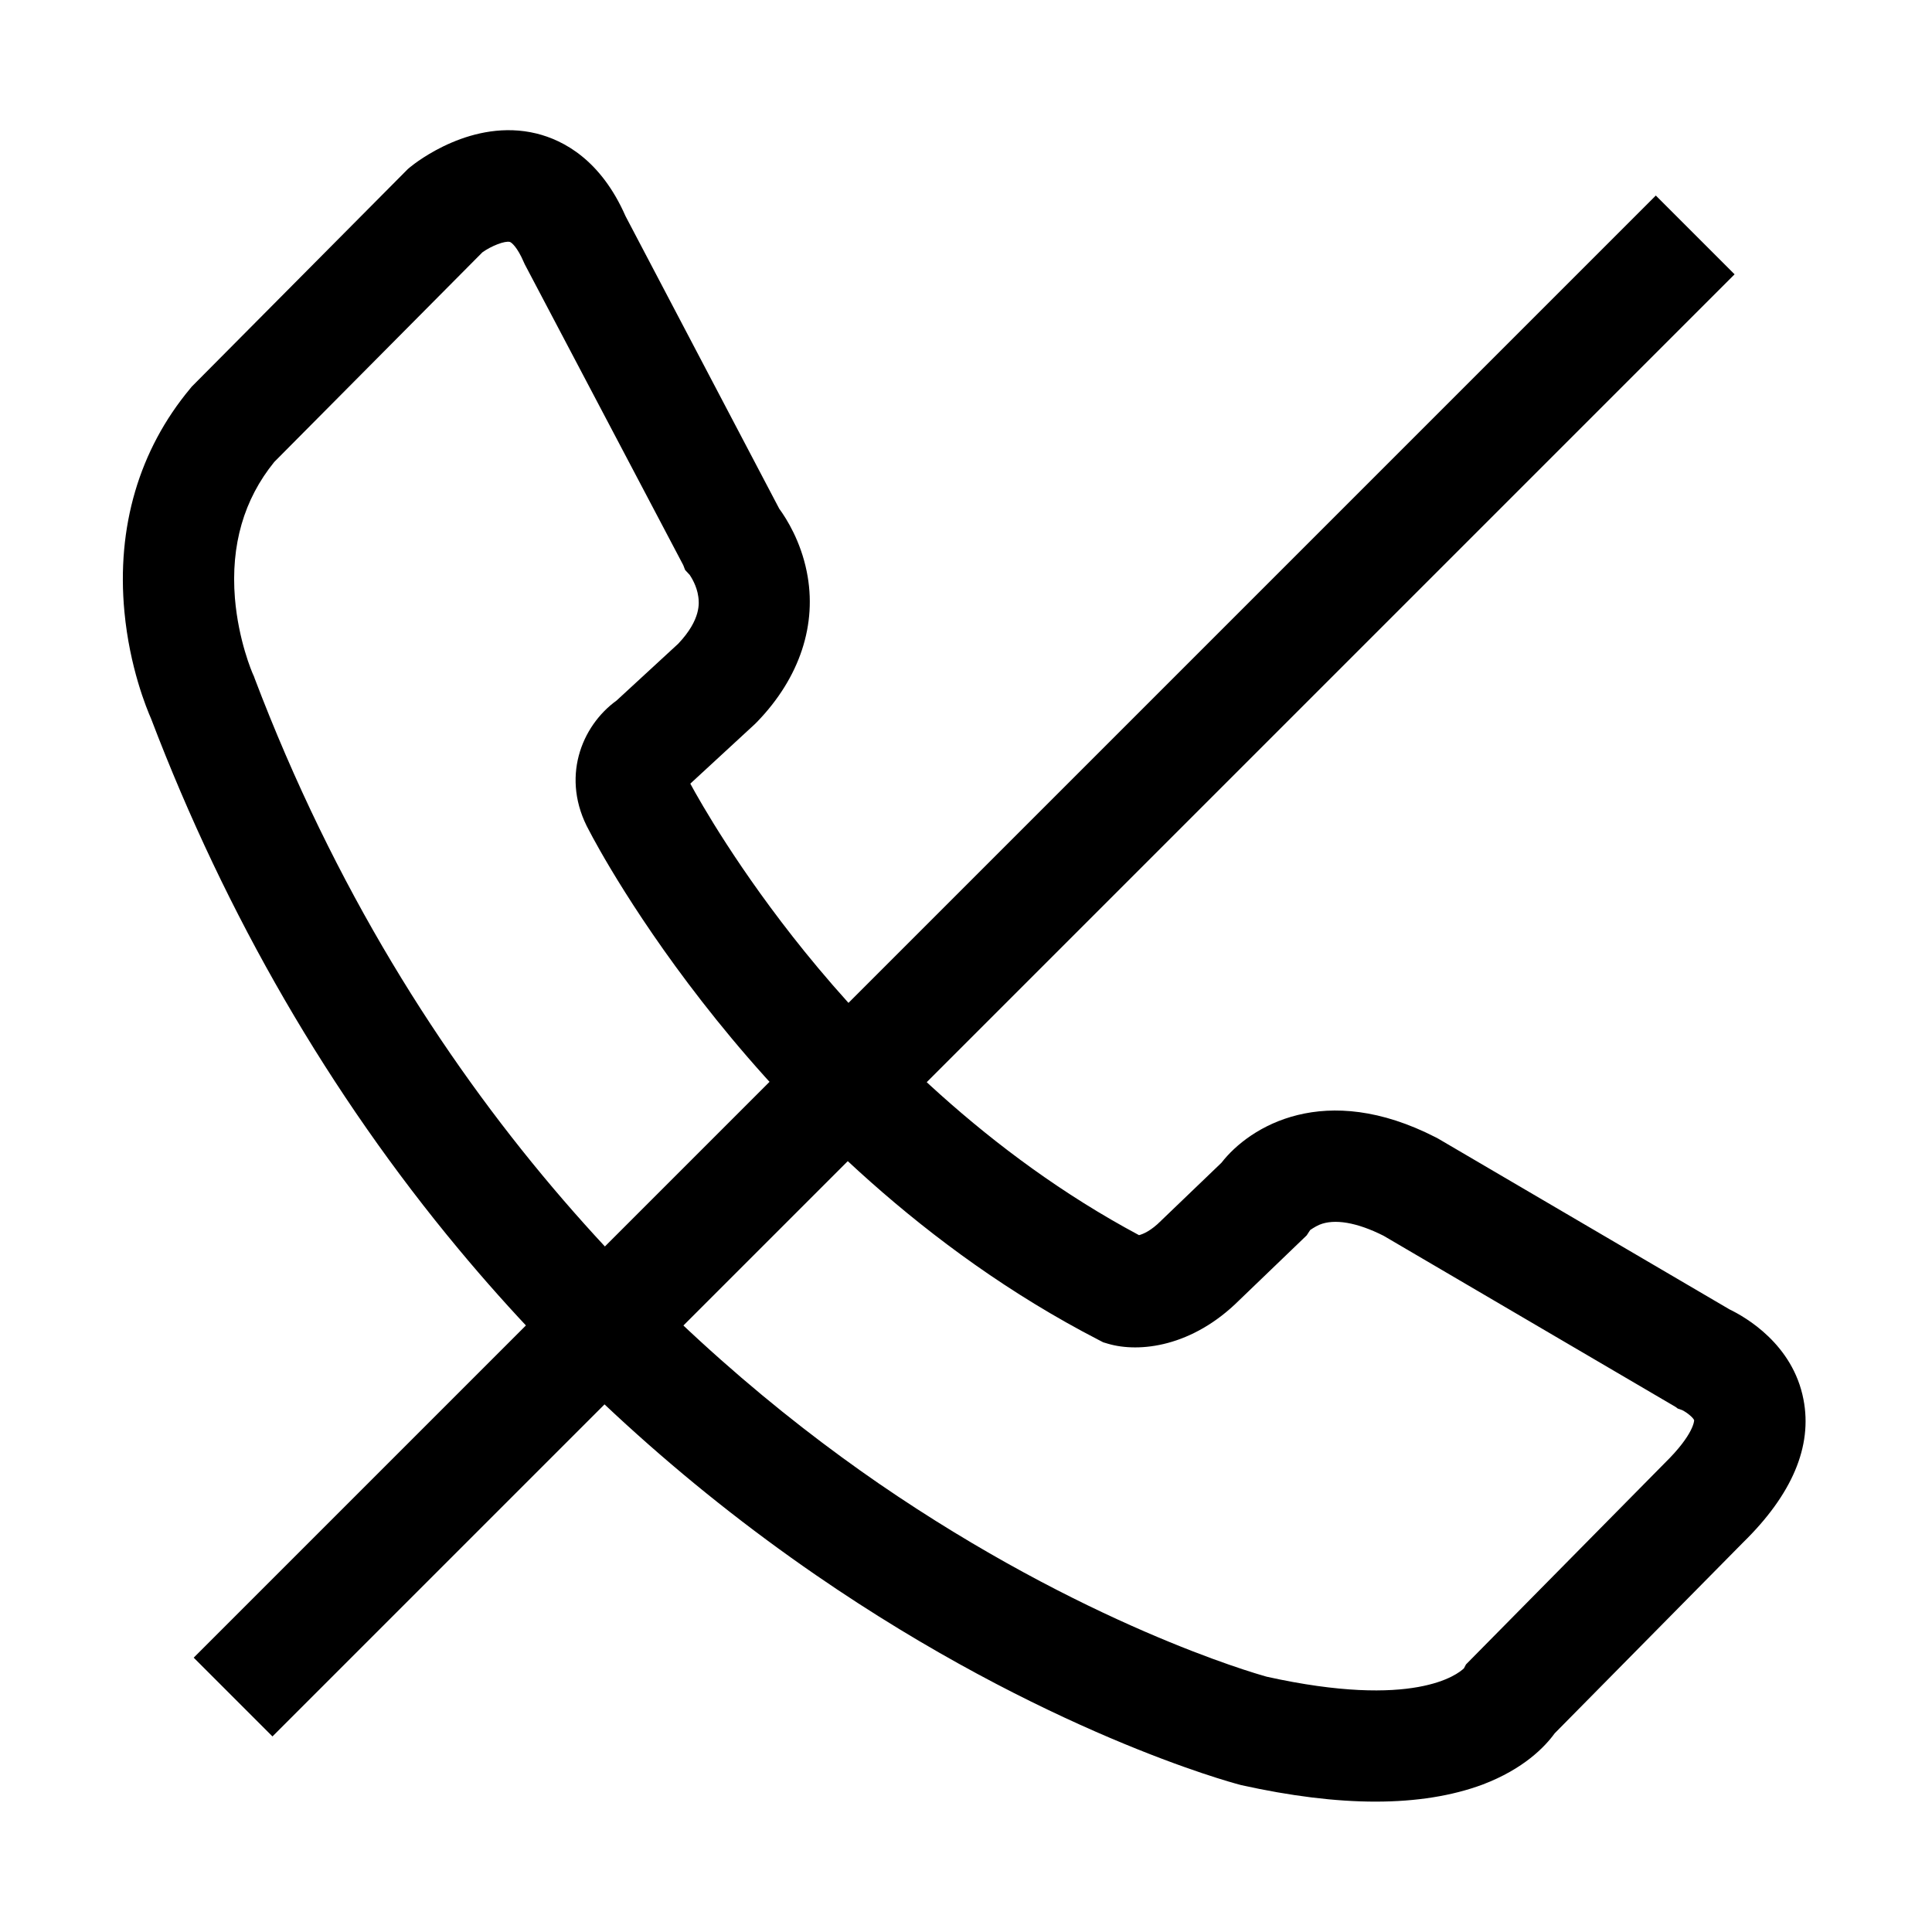
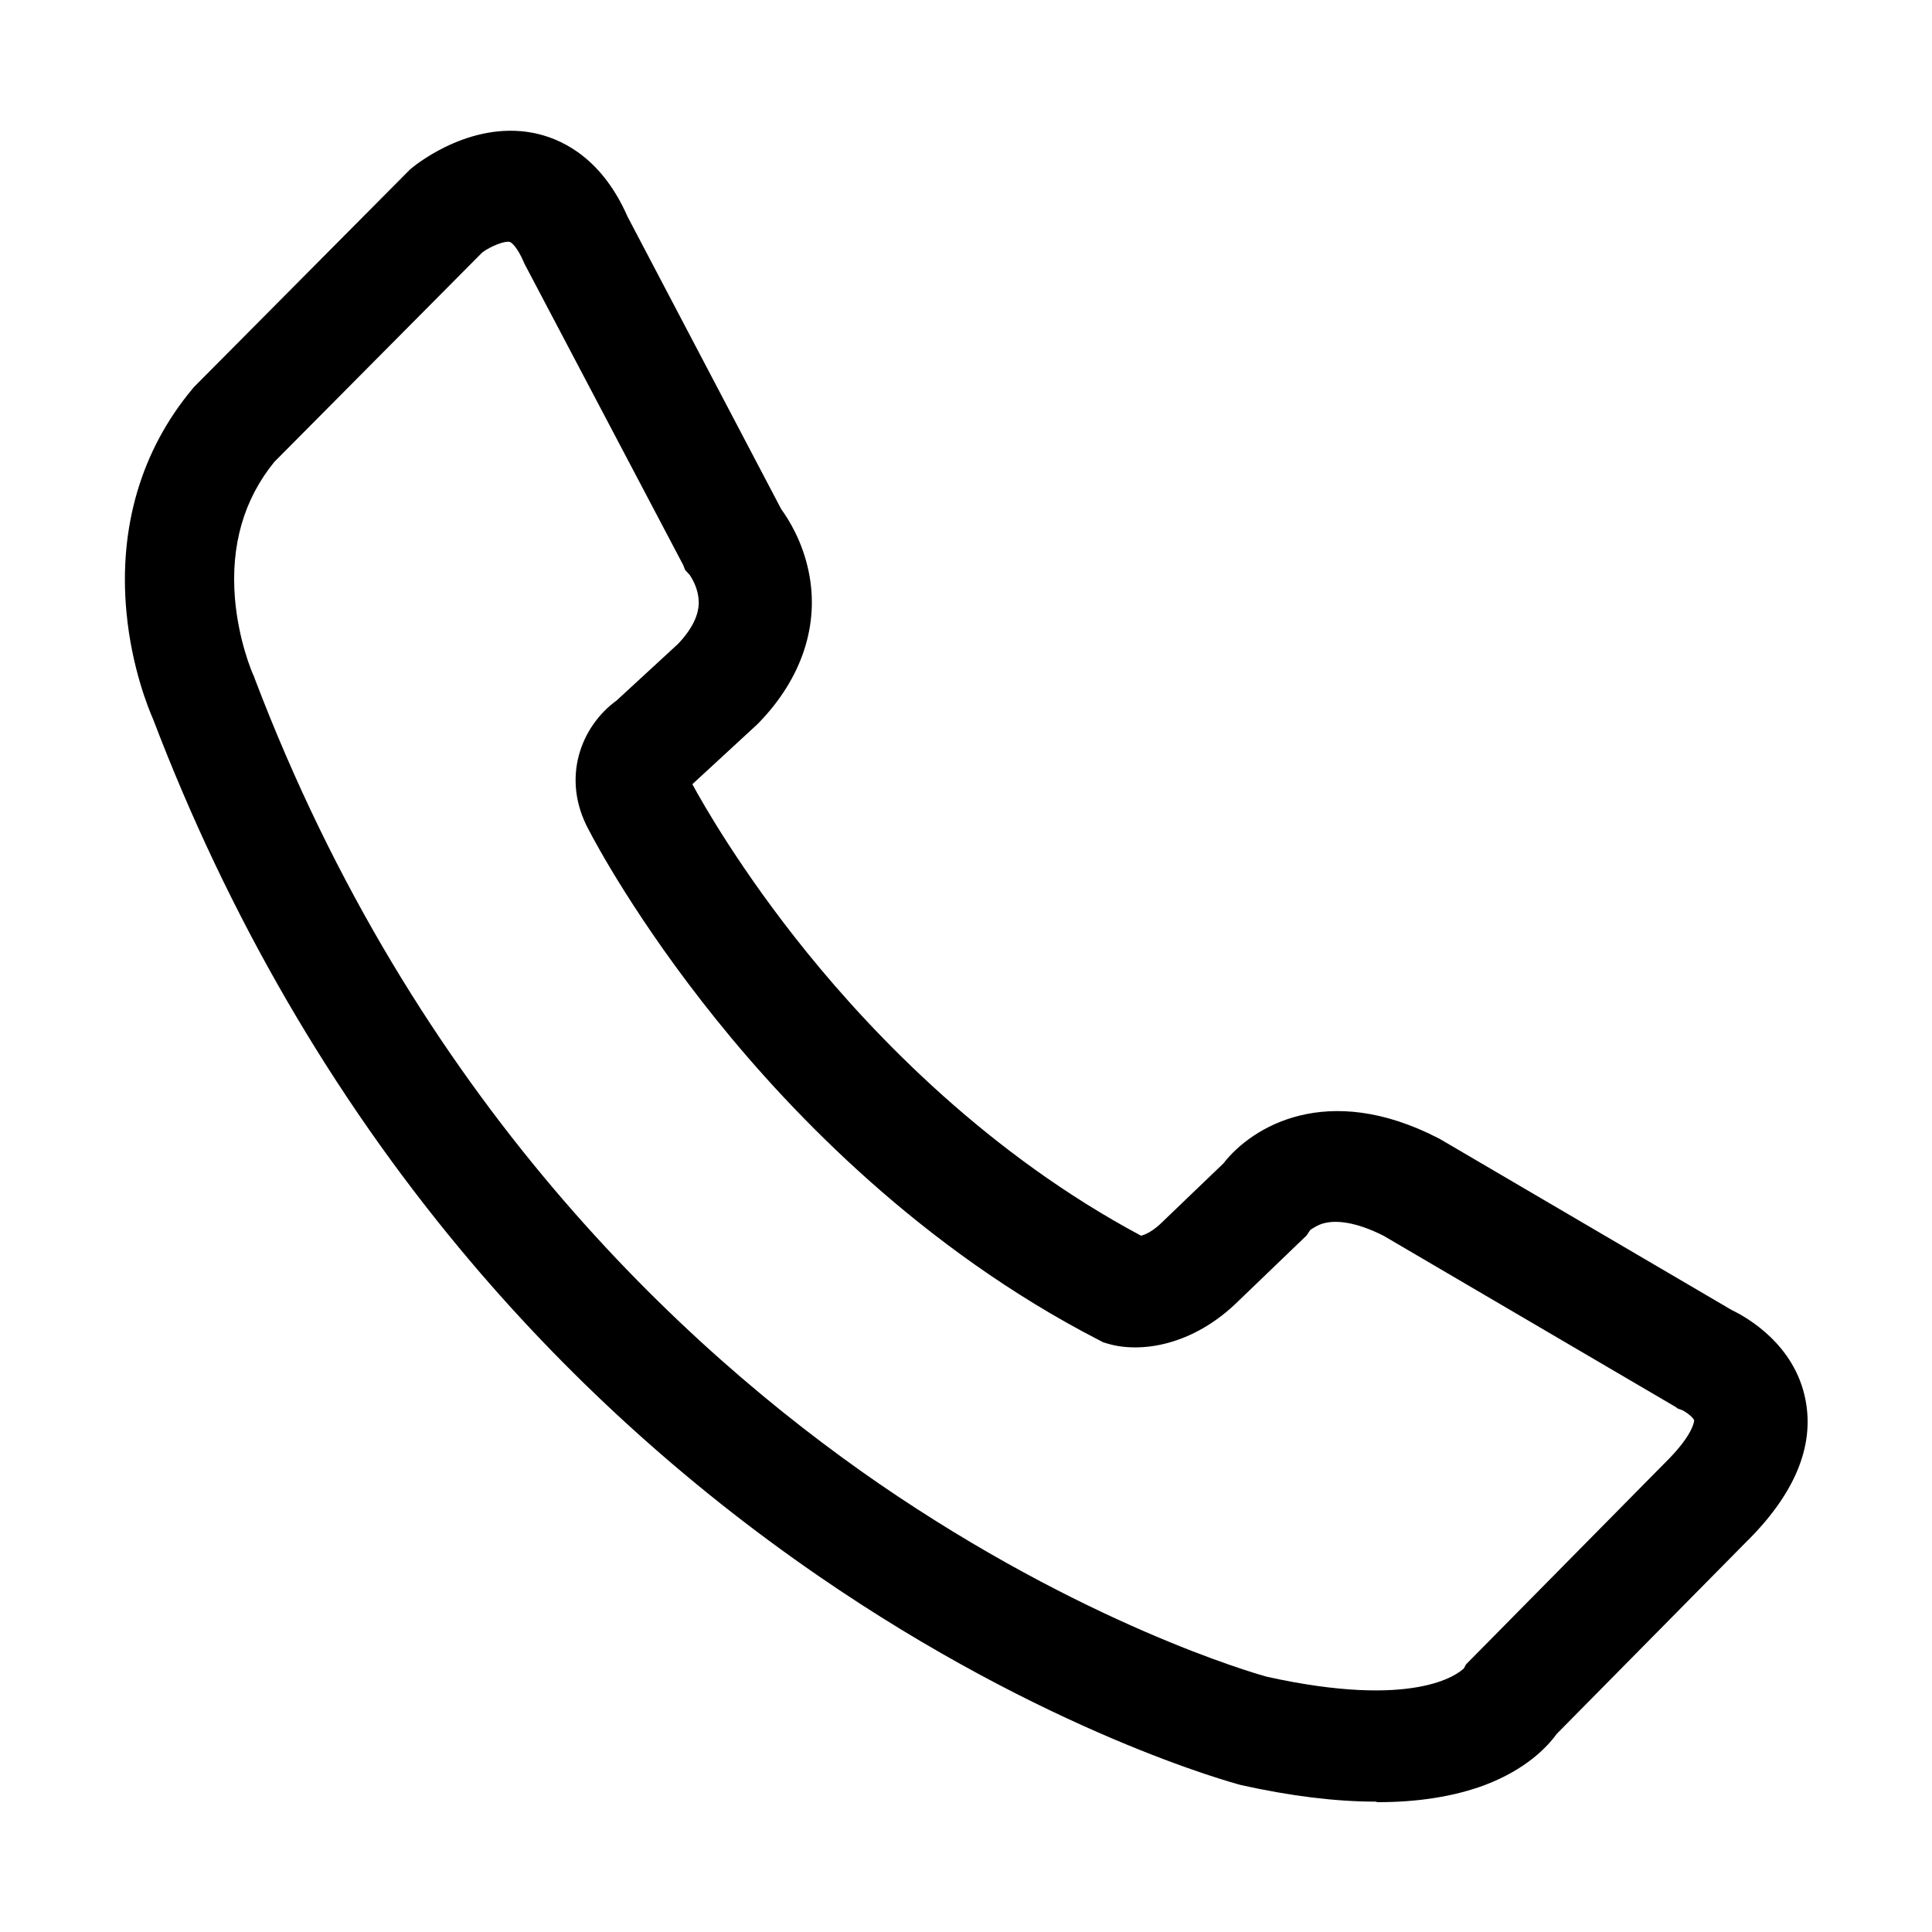
<svg xmlns="http://www.w3.org/2000/svg" fill="#000000" width="800px" height="800px" version="1.1" viewBox="144 144 512 512">
  <g>
-     <path d="m508.54 621.45c-10.629 0-22.535-1.477-35.621-4.379l-0.543-0.148c-2.066-0.543-51.66-13.875-112.13-55.496-35.375-24.355-67.258-53.383-94.711-86.395-34.195-41.082-61.598-88.363-81.477-140.52-1.23-2.805-5.707-13.676-7.086-28.387-2.117-22.434 3.887-42.902 17.418-59.137l0.395-0.492 57.32-57.719 0.59-0.492c1.625-1.328 16.531-13.039 33.457-8.906 7.184 1.77 17.074 6.988 23.617 21.895l40.738 77.539c2.016 2.754 5.656 8.609 7.281 16.629 2.856 13.973-1.82 28.141-13.137 39.852l-0.59 0.59-17.121 15.793c2.609 4.82 12.84 22.926 30.355 44.574 18.203 22.484 48.215 53.531 88.559 75.078 1.133-0.297 3.199-1.18 5.805-3.789l0.195-0.195 15.844-15.203c7.527-9.691 27.406-21.797 56.777-6.742l0.738 0.395 77.145 45.215c4.184 2.016 16.777 9.199 19.582 23.863 2.41 12.398-3 25.191-16.039 37.934l-49.887 50.535c-2.609 3.59-8.215 9.445-19.09 13.578-8.066 3-17.562 4.527-28.387 4.527zm-28.883-33.113c39.113 8.66 50.676-0.641 52.301-2.215l0.543-1.031 52.691-53.383c7.824-7.676 7.773-11.316 7.773-11.316-0.148-0.59-1.77-2.016-3.199-2.707l-1.133-0.395-0.59-0.441-77.391-45.363c-7.035-3.543-13.039-4.574-17.023-2.902-1.133 0.492-2.41 1.379-2.41 1.379l-0.934 1.426-17.859 17.172c-12.449 12.398-26.469 13.973-34.734 11.562l-1.328-0.395-1.23-0.641c-46.641-24.059-80.836-59.434-101.3-84.871-21.059-26.176-32.227-47.23-33.703-50.086-7.625-13.824-2.117-27.699 7.281-34.488l16.336-15.055c6.148-6.496 5.512-10.973 5.312-12.449-0.395-2.953-1.918-5.215-2.262-5.758l-1.23-1.328-0.492-1.277-42.016-79.75-0.246-0.543c-1.723-4.035-3.297-5.266-3.691-5.363-1.328-0.344-4.871 1.031-7.281 2.754l-55.152 55.551c-8.07 9.938-11.562 22.043-10.43 36.113 0.934 11.219 4.527 19.582 4.82 20.223l0.246 0.543 0.148 0.441c42.312 111.44 113.36 177.56 165.46 213.43 54.316 37.289 99.184 50.18 102.73 51.164z" />
-     <path d="m582.81 195.82 20.875 20.875-387.48 387.48-20.875-20.875z" />
+     <path d="m508.54 621.45c-10.629 0-22.535-1.477-35.621-4.379c-2.066-0.543-51.66-13.875-112.13-55.496-35.375-24.355-67.258-53.383-94.711-86.395-34.195-41.082-61.598-88.363-81.477-140.52-1.23-2.805-5.707-13.676-7.086-28.387-2.117-22.434 3.887-42.902 17.418-59.137l0.395-0.492 57.32-57.719 0.59-0.492c1.625-1.328 16.531-13.039 33.457-8.906 7.184 1.77 17.074 6.988 23.617 21.895l40.738 77.539c2.016 2.754 5.656 8.609 7.281 16.629 2.856 13.973-1.82 28.141-13.137 39.852l-0.59 0.59-17.121 15.793c2.609 4.82 12.84 22.926 30.355 44.574 18.203 22.484 48.215 53.531 88.559 75.078 1.133-0.297 3.199-1.18 5.805-3.789l0.195-0.195 15.844-15.203c7.527-9.691 27.406-21.797 56.777-6.742l0.738 0.395 77.145 45.215c4.184 2.016 16.777 9.199 19.582 23.863 2.41 12.398-3 25.191-16.039 37.934l-49.887 50.535c-2.609 3.59-8.215 9.445-19.09 13.578-8.066 3-17.562 4.527-28.387 4.527zm-28.883-33.113c39.113 8.66 50.676-0.641 52.301-2.215l0.543-1.031 52.691-53.383c7.824-7.676 7.773-11.316 7.773-11.316-0.148-0.59-1.77-2.016-3.199-2.707l-1.133-0.395-0.59-0.441-77.391-45.363c-7.035-3.543-13.039-4.574-17.023-2.902-1.133 0.492-2.41 1.379-2.41 1.379l-0.934 1.426-17.859 17.172c-12.449 12.398-26.469 13.973-34.734 11.562l-1.328-0.395-1.23-0.641c-46.641-24.059-80.836-59.434-101.3-84.871-21.059-26.176-32.227-47.23-33.703-50.086-7.625-13.824-2.117-27.699 7.281-34.488l16.336-15.055c6.148-6.496 5.512-10.973 5.312-12.449-0.395-2.953-1.918-5.215-2.262-5.758l-1.23-1.328-0.492-1.277-42.016-79.75-0.246-0.543c-1.723-4.035-3.297-5.266-3.691-5.363-1.328-0.344-4.871 1.031-7.281 2.754l-55.152 55.551c-8.07 9.938-11.562 22.043-10.43 36.113 0.934 11.219 4.527 19.582 4.82 20.223l0.246 0.543 0.148 0.441c42.312 111.44 113.36 177.56 165.46 213.43 54.316 37.289 99.184 50.18 102.73 51.164z" />
  </g>
</svg>